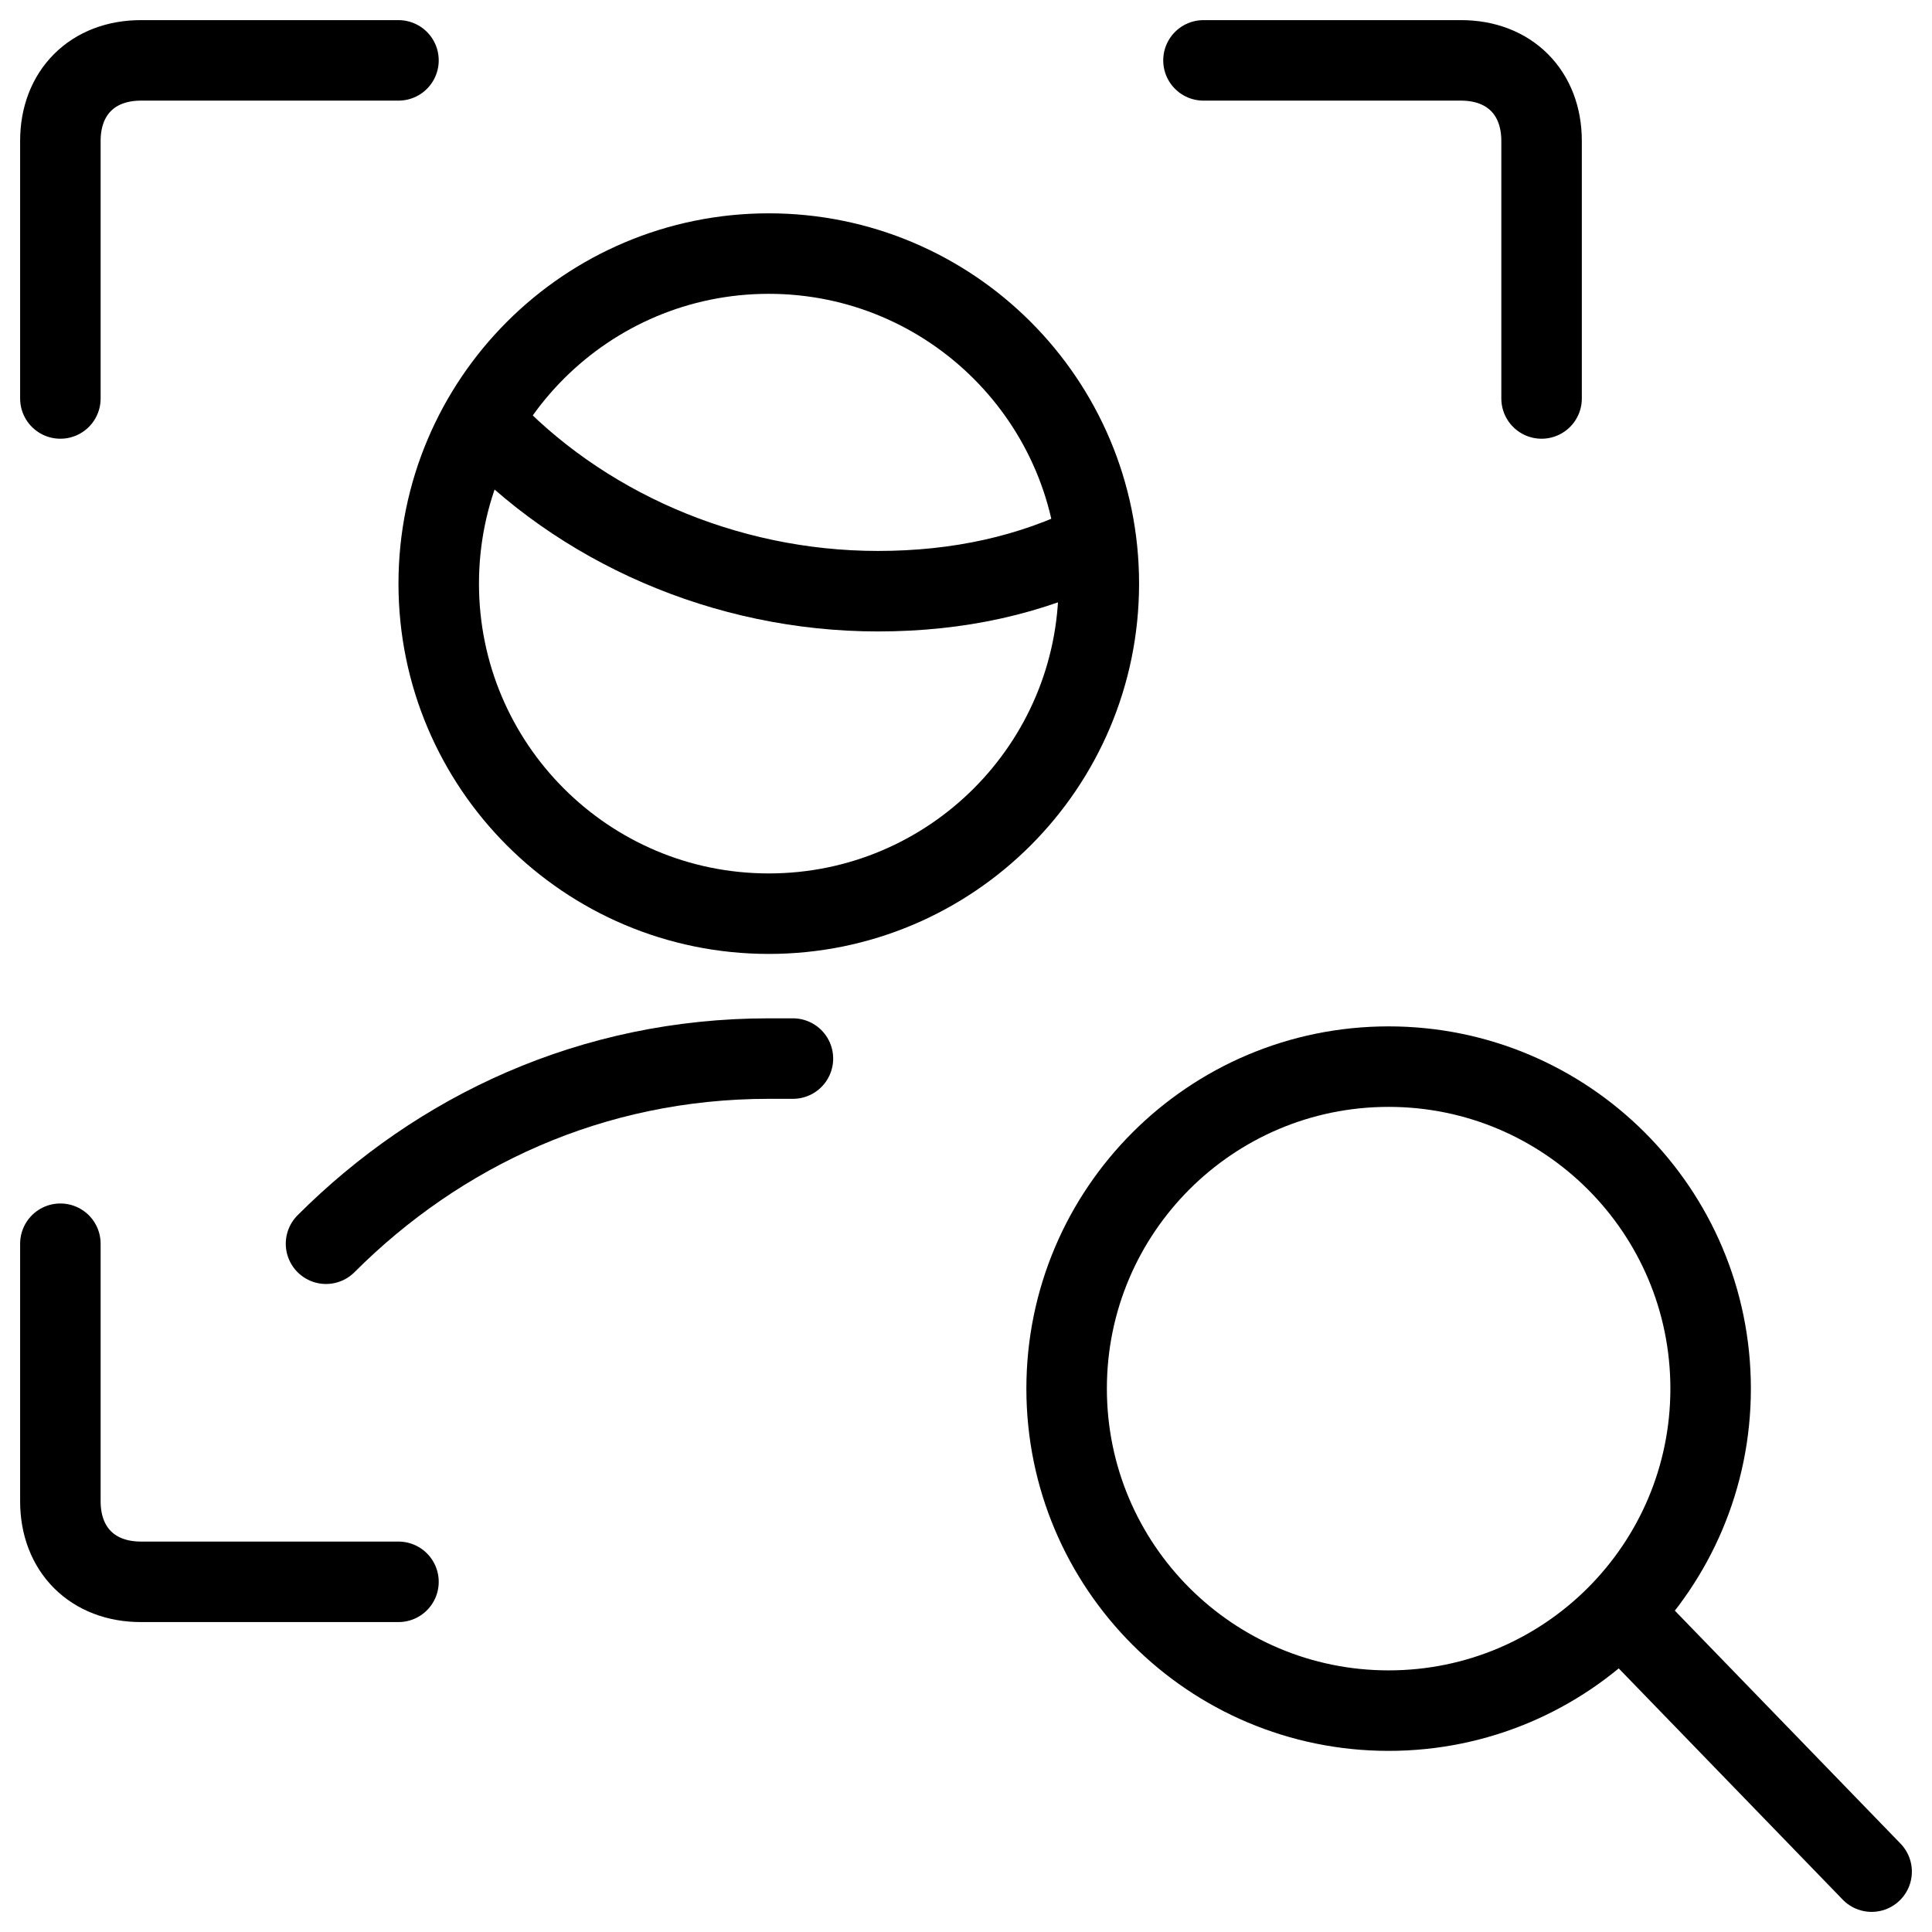
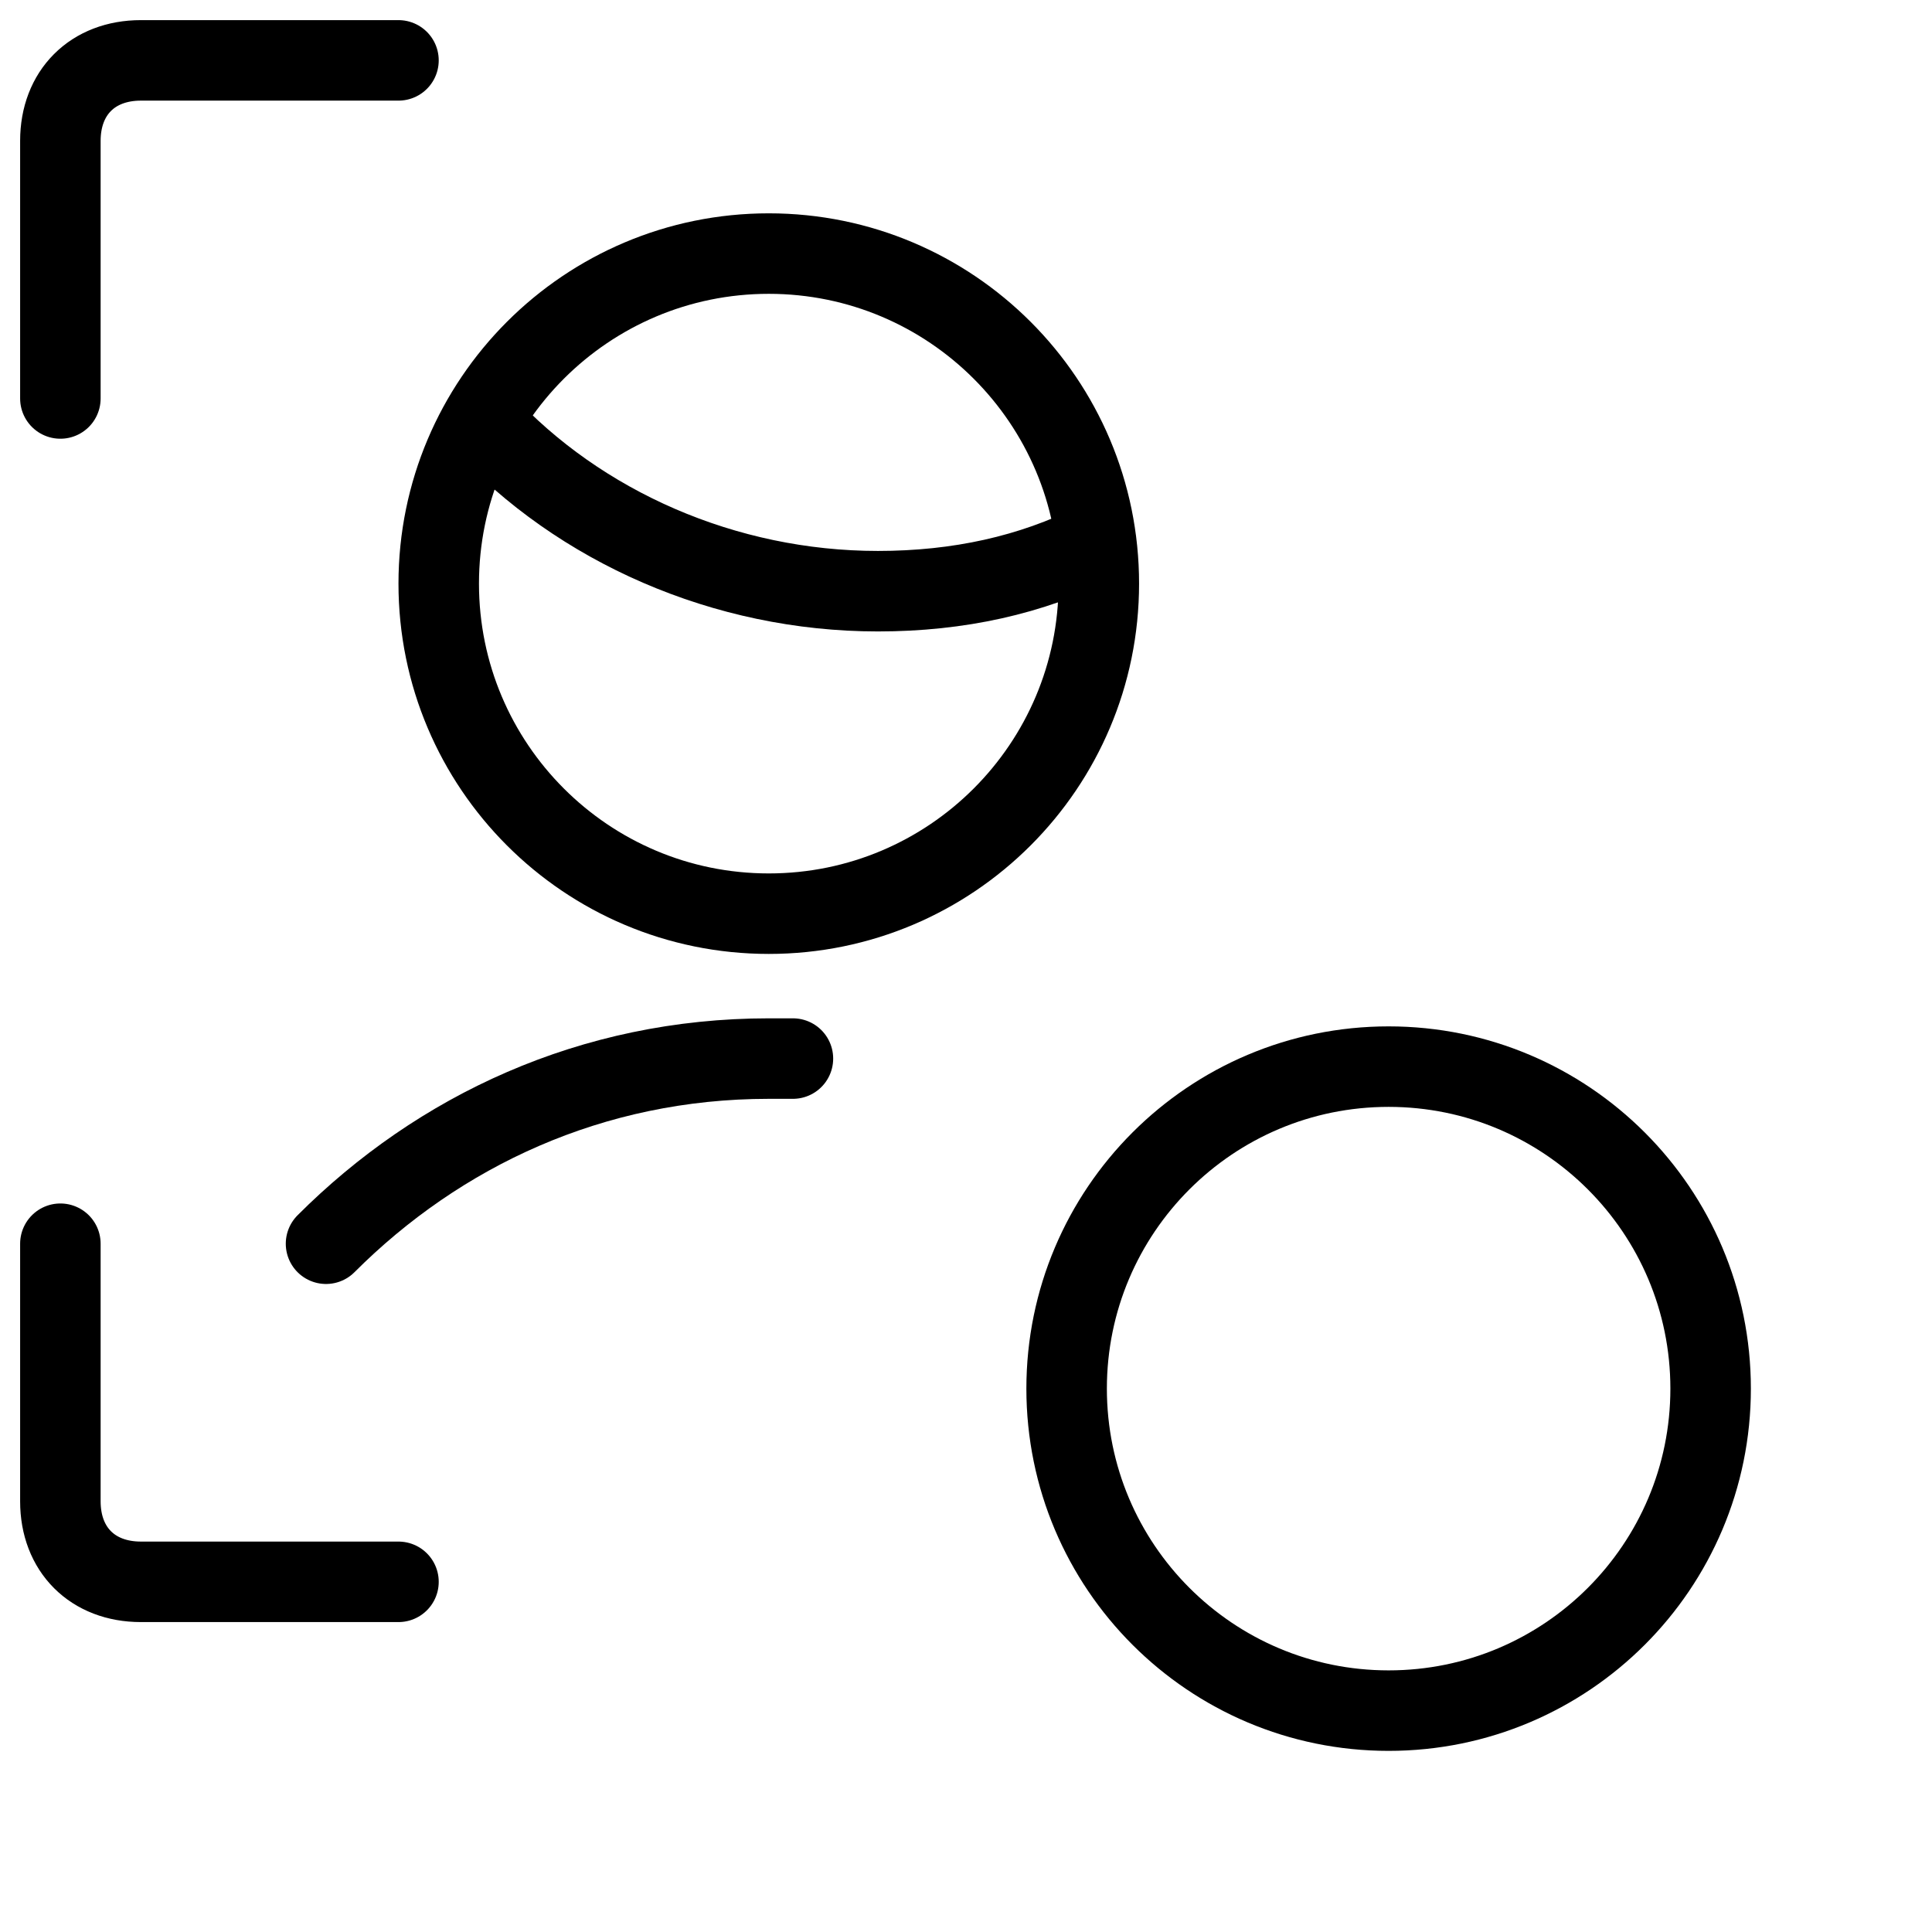
<svg xmlns="http://www.w3.org/2000/svg" fill="none" viewBox="0 0 24 24">
  <path stroke="#000000" stroke-linecap="round" stroke-linejoin="round" stroke-miterlimit="10" d="M0.75 4.95v-3.2c0 -0.6 0.4 -1 1 -1h3.2" stroke-width="1" />
-   <path stroke="#000000" stroke-linecap="round" stroke-linejoin="round" stroke-miterlimit="10" d="M19.15 4.95v-3.2c0 -0.6 -0.4 -1 -1 -1h-3.2" stroke-width="1" />
  <path stroke="#000000" stroke-linecap="round" stroke-linejoin="round" stroke-miterlimit="10" d="M0.75 15.45v3.2c0 0.6 0.4 1 1 1h3.2" stroke-width="1" />
  <path stroke="#000000" stroke-linecap="round" stroke-linejoin="round" stroke-miterlimit="10" d="M5.993 5.239c1.203 1.303 3.008 2.105 4.913 2.105 1.003 0 1.905 -0.201 2.707 -0.602" stroke-width="1" />
  <path stroke="#000000" stroke-linecap="round" stroke-linejoin="round" stroke-miterlimit="10" d="M9.55 11.35c2.264 0 4.1 -1.836 4.1 -4.1 0 -2.264 -1.836 -4.1 -4.1 -4.1 -2.264 0 -4.1 1.836 -4.1 4.1 0 2.264 1.836 4.1 4.1 4.1Z" stroke-width="1" />
  <path stroke="#000000" stroke-linecap="round" stroke-linejoin="round" stroke-miterlimit="10" d="m9.85 13.15 -0.3 0c-2.2 0 -4.1 0.9 -5.5 2.3" stroke-width="1" />
  <path stroke="#000000" stroke-linecap="round" stroke-linejoin="round" stroke-miterlimit="10" d="M17.25 21.25c2.209 0 4 -1.791 4 -4 0 -2.209 -1.791 -4 -4 -4 -2.209 0 -4 1.791 -4 4 0 2.209 1.791 4 4 4Z" stroke-width="1" />
-   <path stroke="#000000" stroke-linecap="round" stroke-linejoin="round" stroke-miterlimit="10" d="m20.15 20.05 3.1 3.2" stroke-width="1" />
</svg>